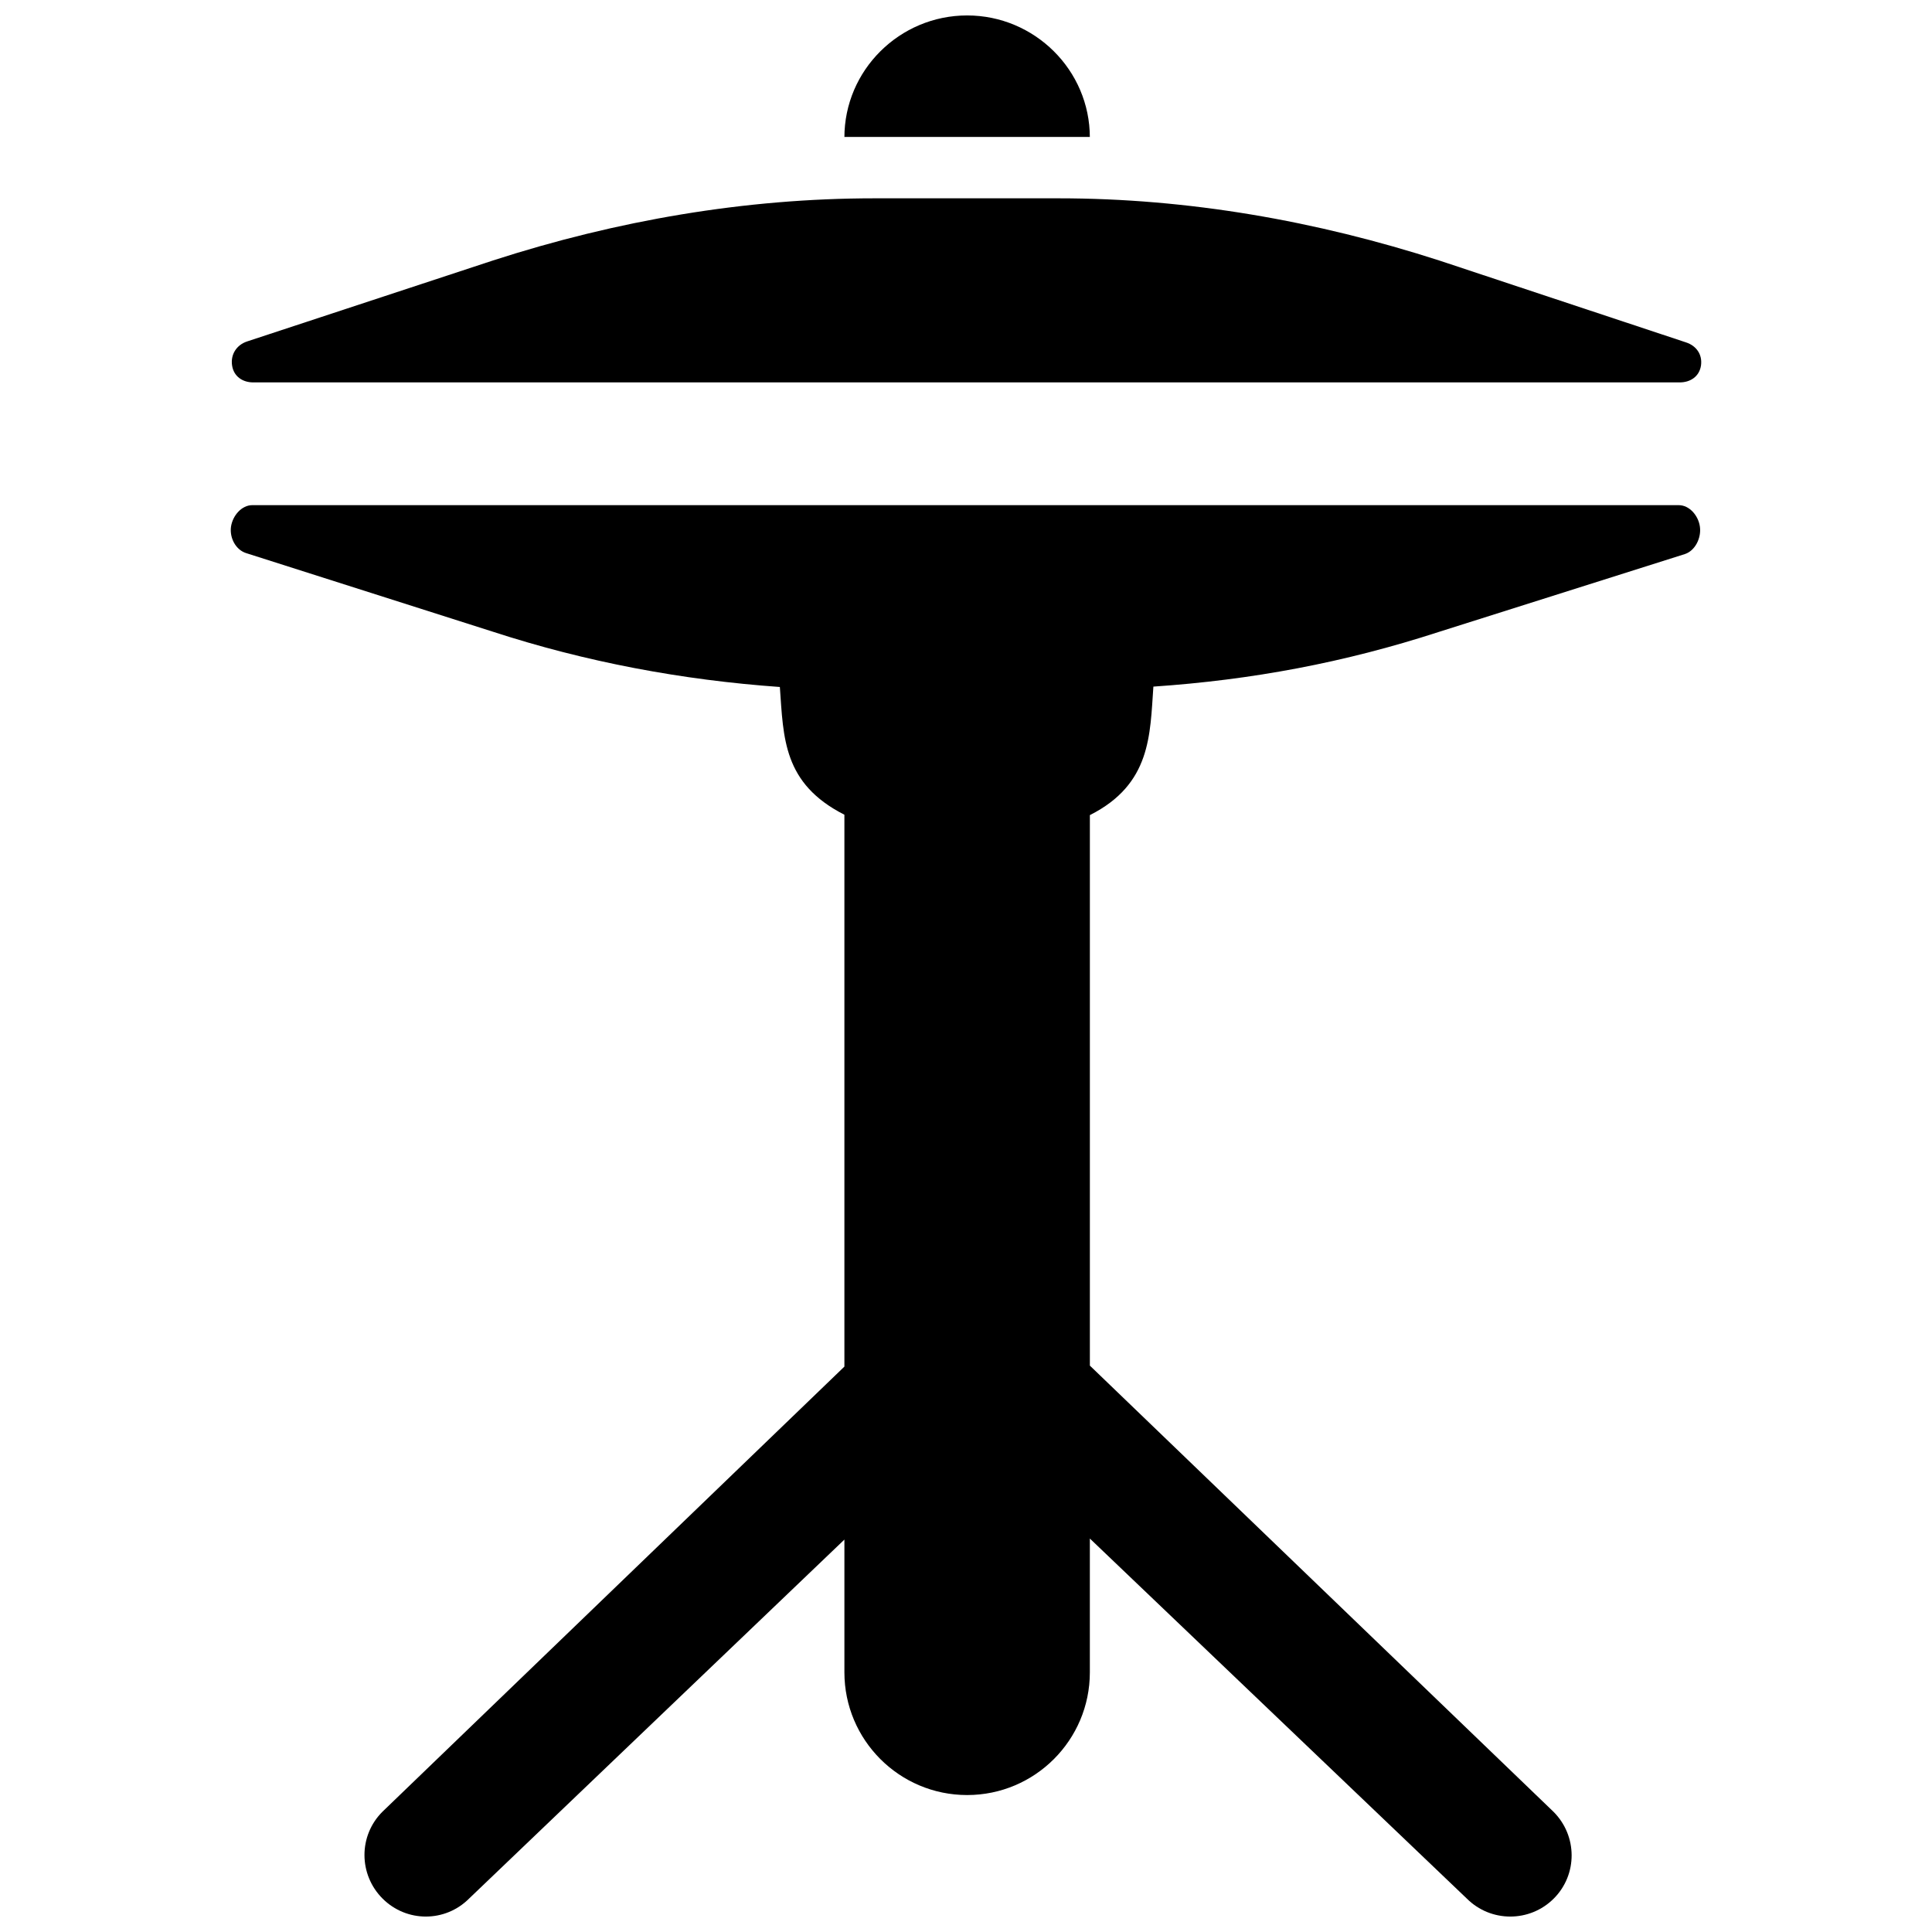
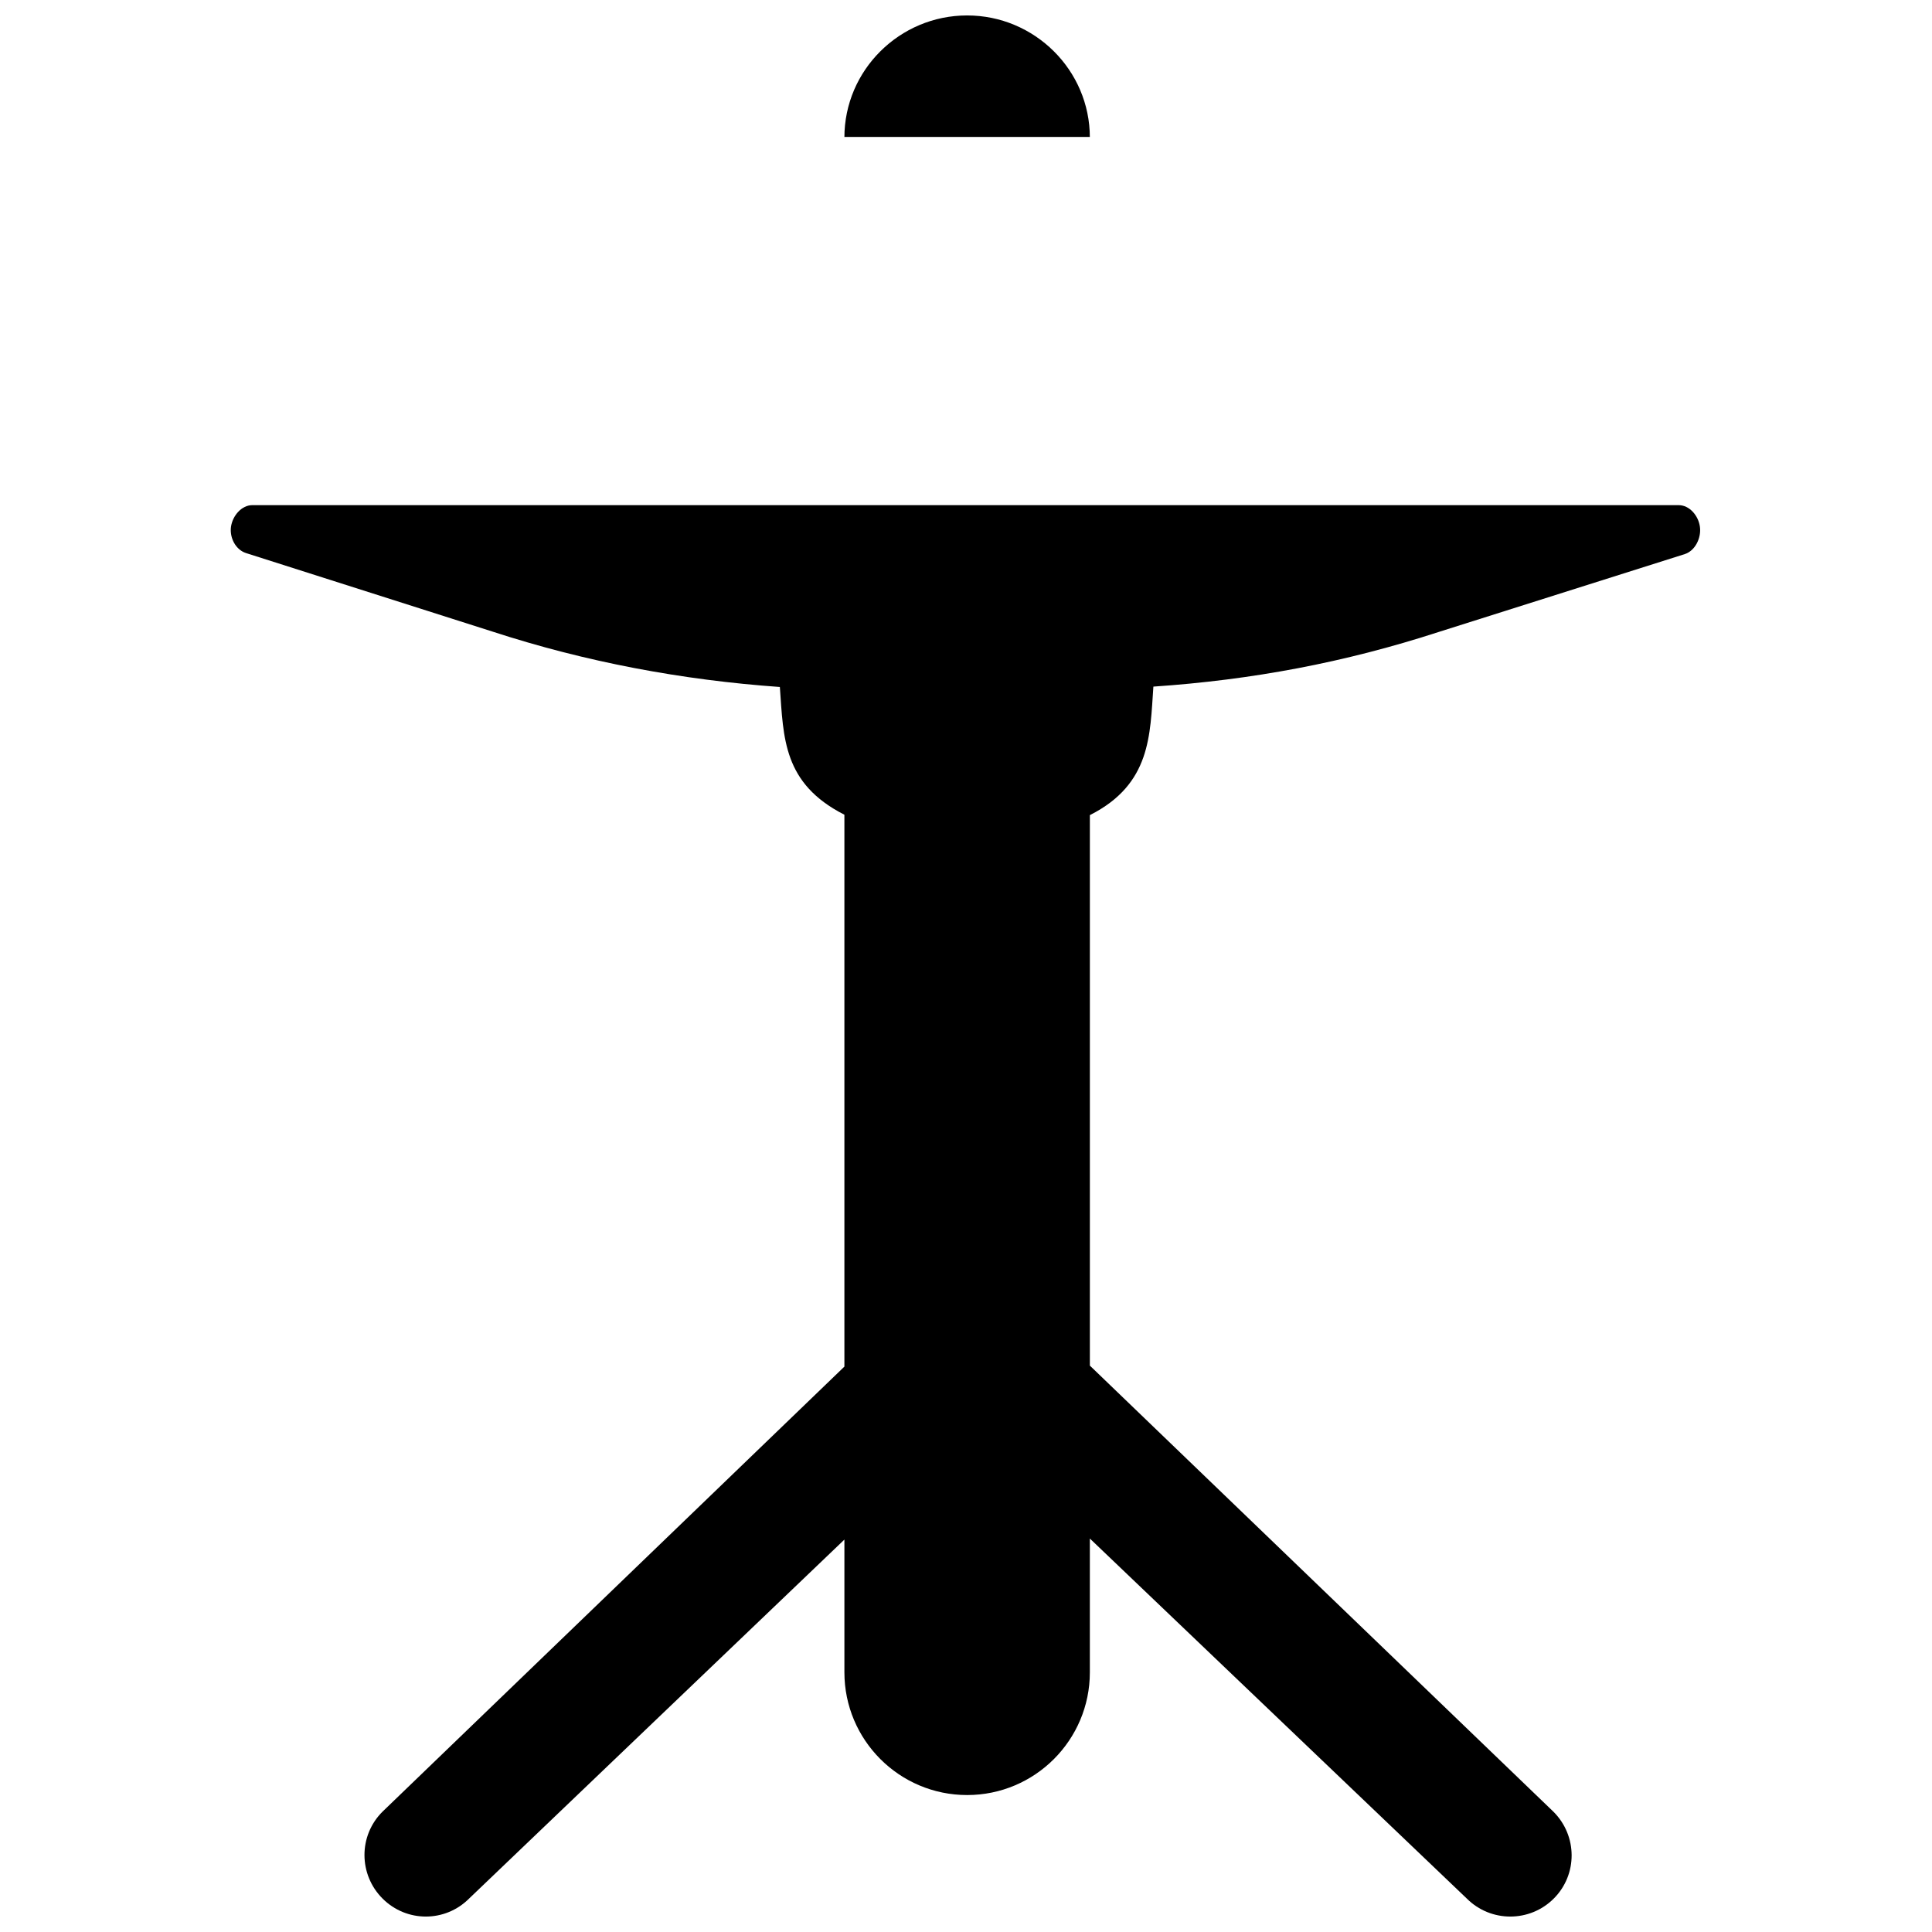
<svg xmlns="http://www.w3.org/2000/svg" width="800px" height="800px" version="1.1" viewBox="144 144 512 512">
  <defs>
    <clipPath id="b">
      <path d="m367 148.09h66v32.906h-66z" />
    </clipPath>
    <clipPath id="a">
-       <path d="m205 277h390v374.9h-390z" />
+       <path d="m205 277h390v374.9h-390" />
    </clipPath>
  </defs>
-   <path d="m211.12 245.34h378.02c2.812 0 5.203-1.547 5.644-4.488 0.406-2.961-1.285-5.238-3.969-6.113l-65.262-21.66c-32.734-10.57-66.758-16.523-100.99-16.523h-48.867c-34.215 0-68.27 5.871-101 16.457l-65.23 21.48c-2.699 0.895-4.391 3.367-3.969 6.309 0.422 2.961 2.797 4.539 5.625 4.539z" />
  <g clip-path="url(#b)">
    <path d="m432.82 180.44c0-17.859-14.652-32.348-32.523-32.348-17.871 0-32.523 14.488-32.523 32.348l-0.004-0.148h65.051z" />
  </g>
  <g clip-path="url(#a)">
    <path d="m588.88 277.87h-378.02c-2.812 0-5.203 2.75-5.644 5.723-0.406 2.992 1.285 6.113 3.984 6.977l65.246 20.785c24.832 8.098 50.363 12.863 76.223 14.703 0.973 13.594 0.844 25.578 17.105 33.855v146.25l-122.44 117.98c-6.359 6.359-6.309 16.637 0.047 22.996 6.359 6.359 16.586 6.359 22.93 0l99.465-95.133v35.176c0 17.953 14.57 32.523 32.523 32.523s32.523-14.57 32.523-32.523v-35.453l99.898 95.41c6.359 6.359 16.684 6.359 23.043 0s6.293-16.637-0.066-22.996l-122.87-118.24v-145.89c16.262-8.211 15.922-21.27 16.832-34.055 26.051-1.773 50.574-6.344 75.586-14.473l65.262-20.652c2.715-0.879 4.406-4.277 3.984-7.254-0.406-2.957-2.781-5.707-5.609-5.707z" />
  </g>
</svg>